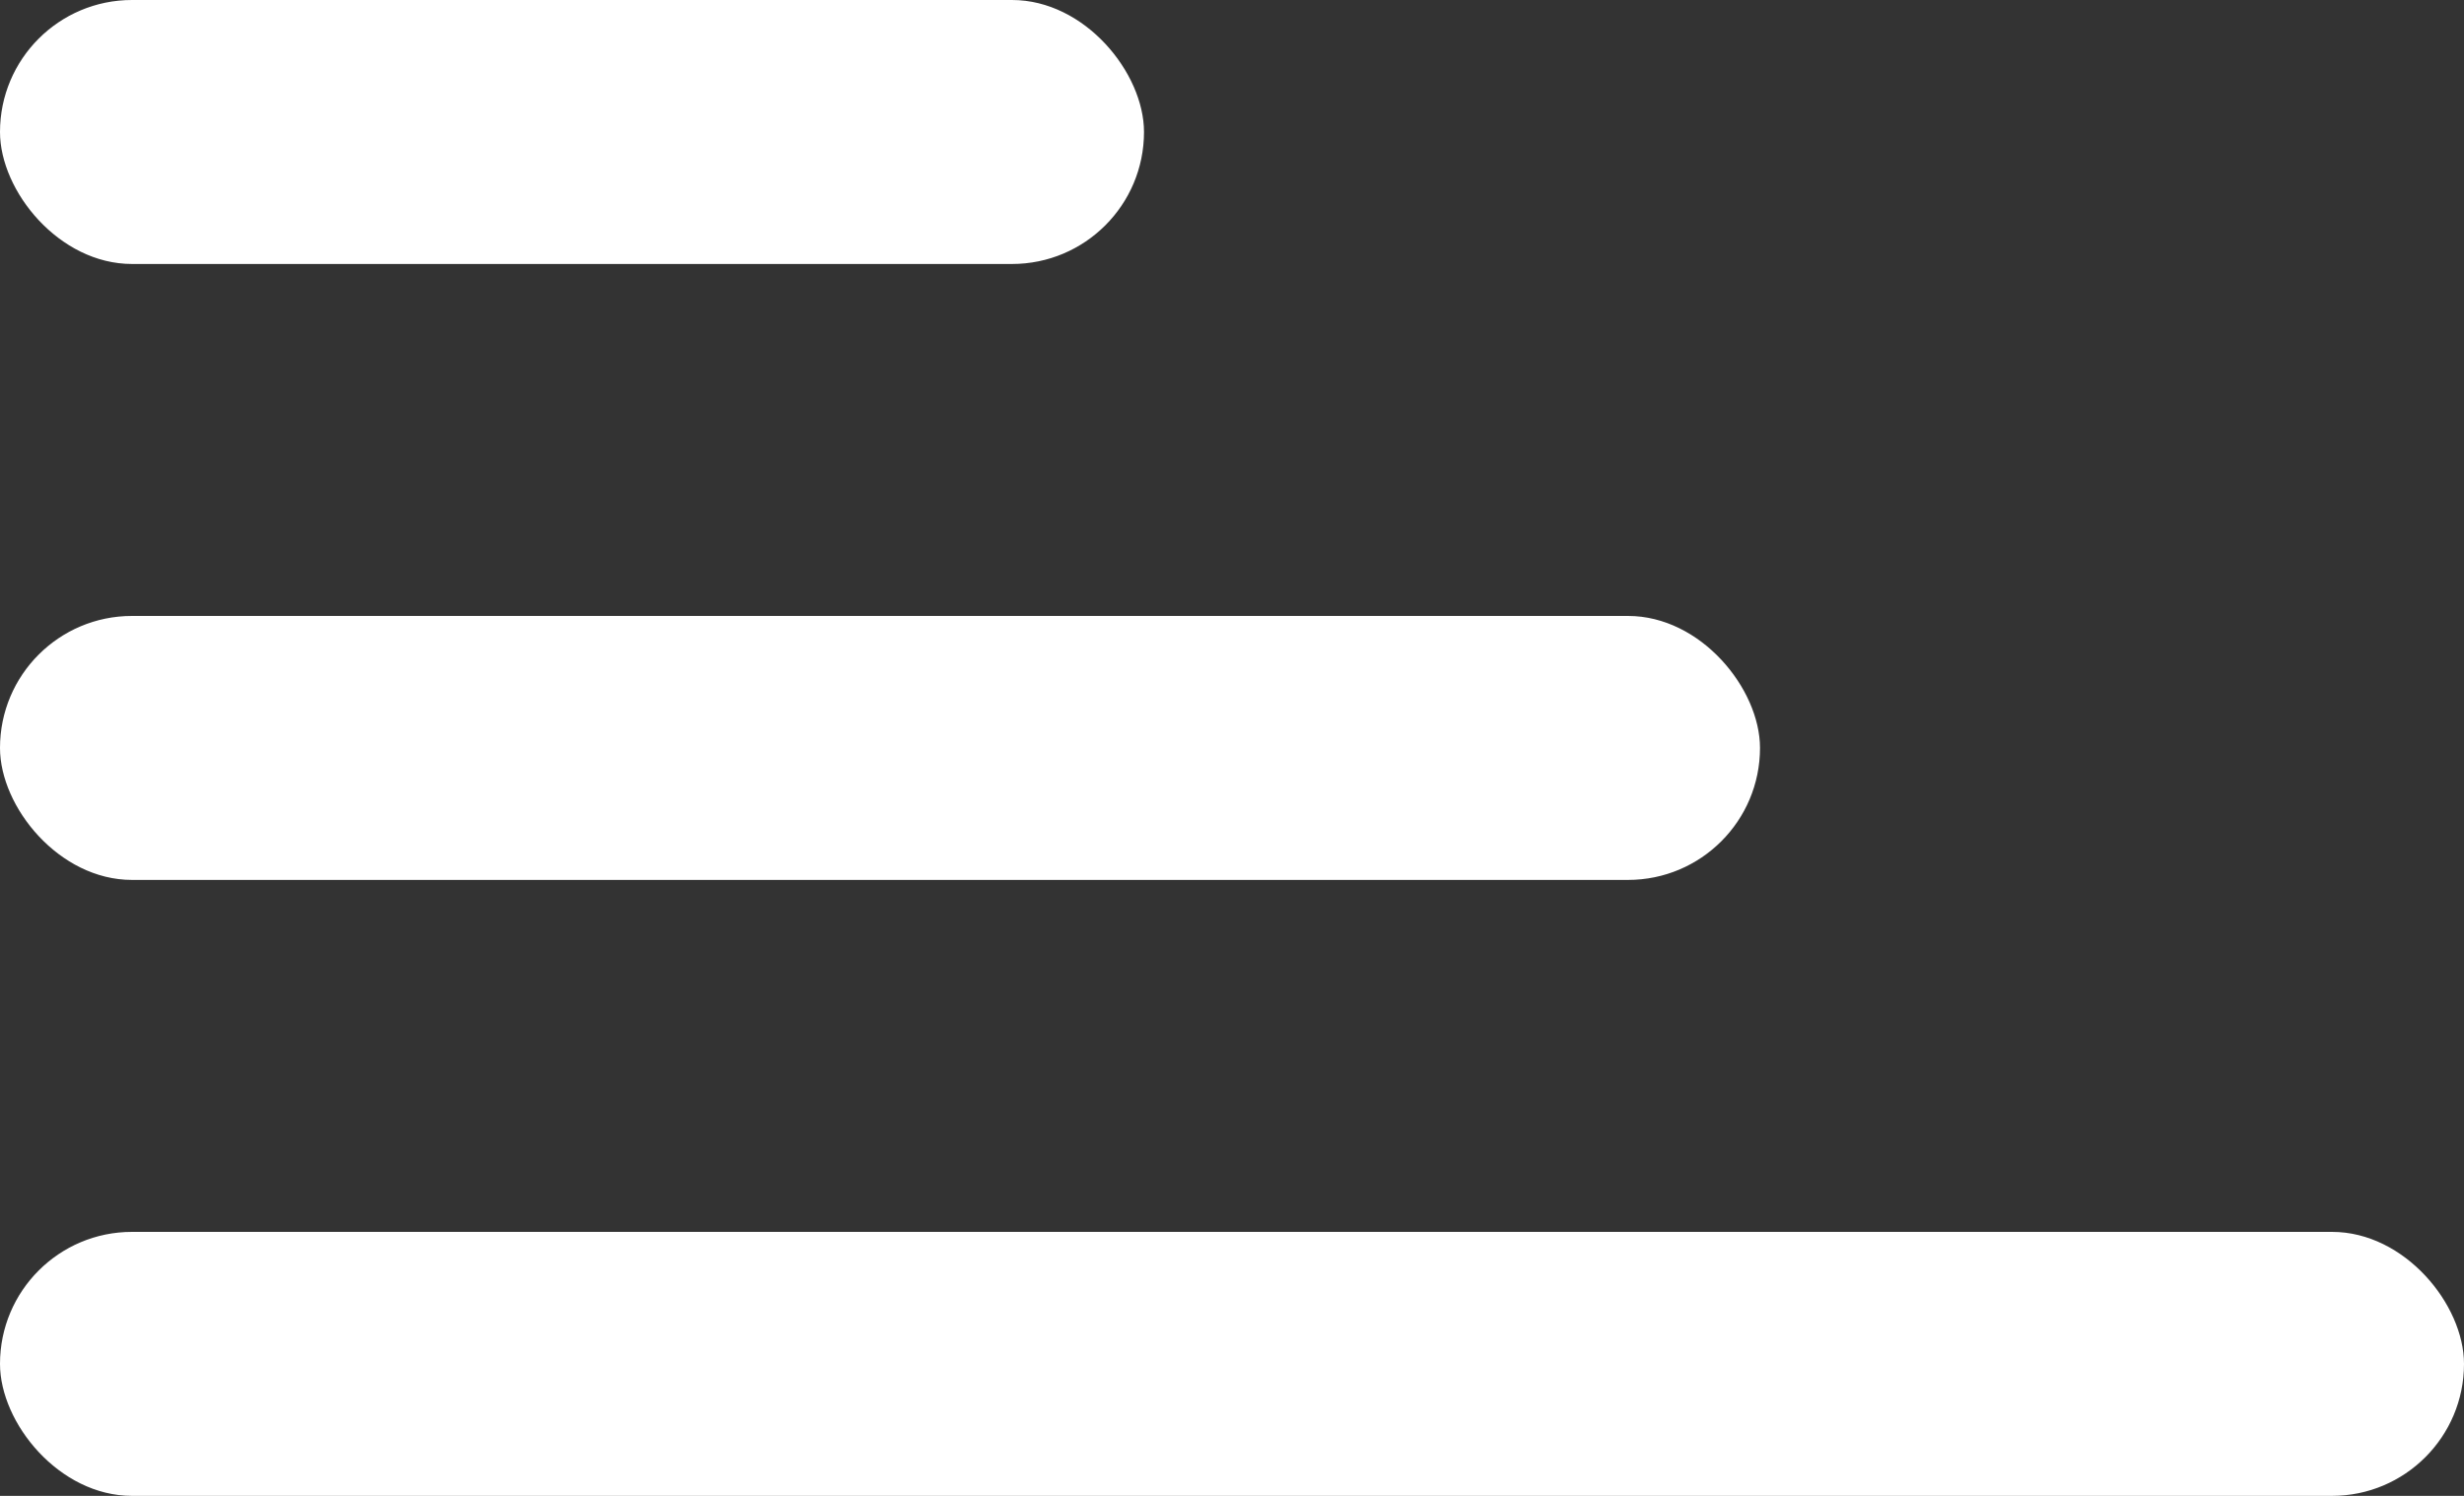
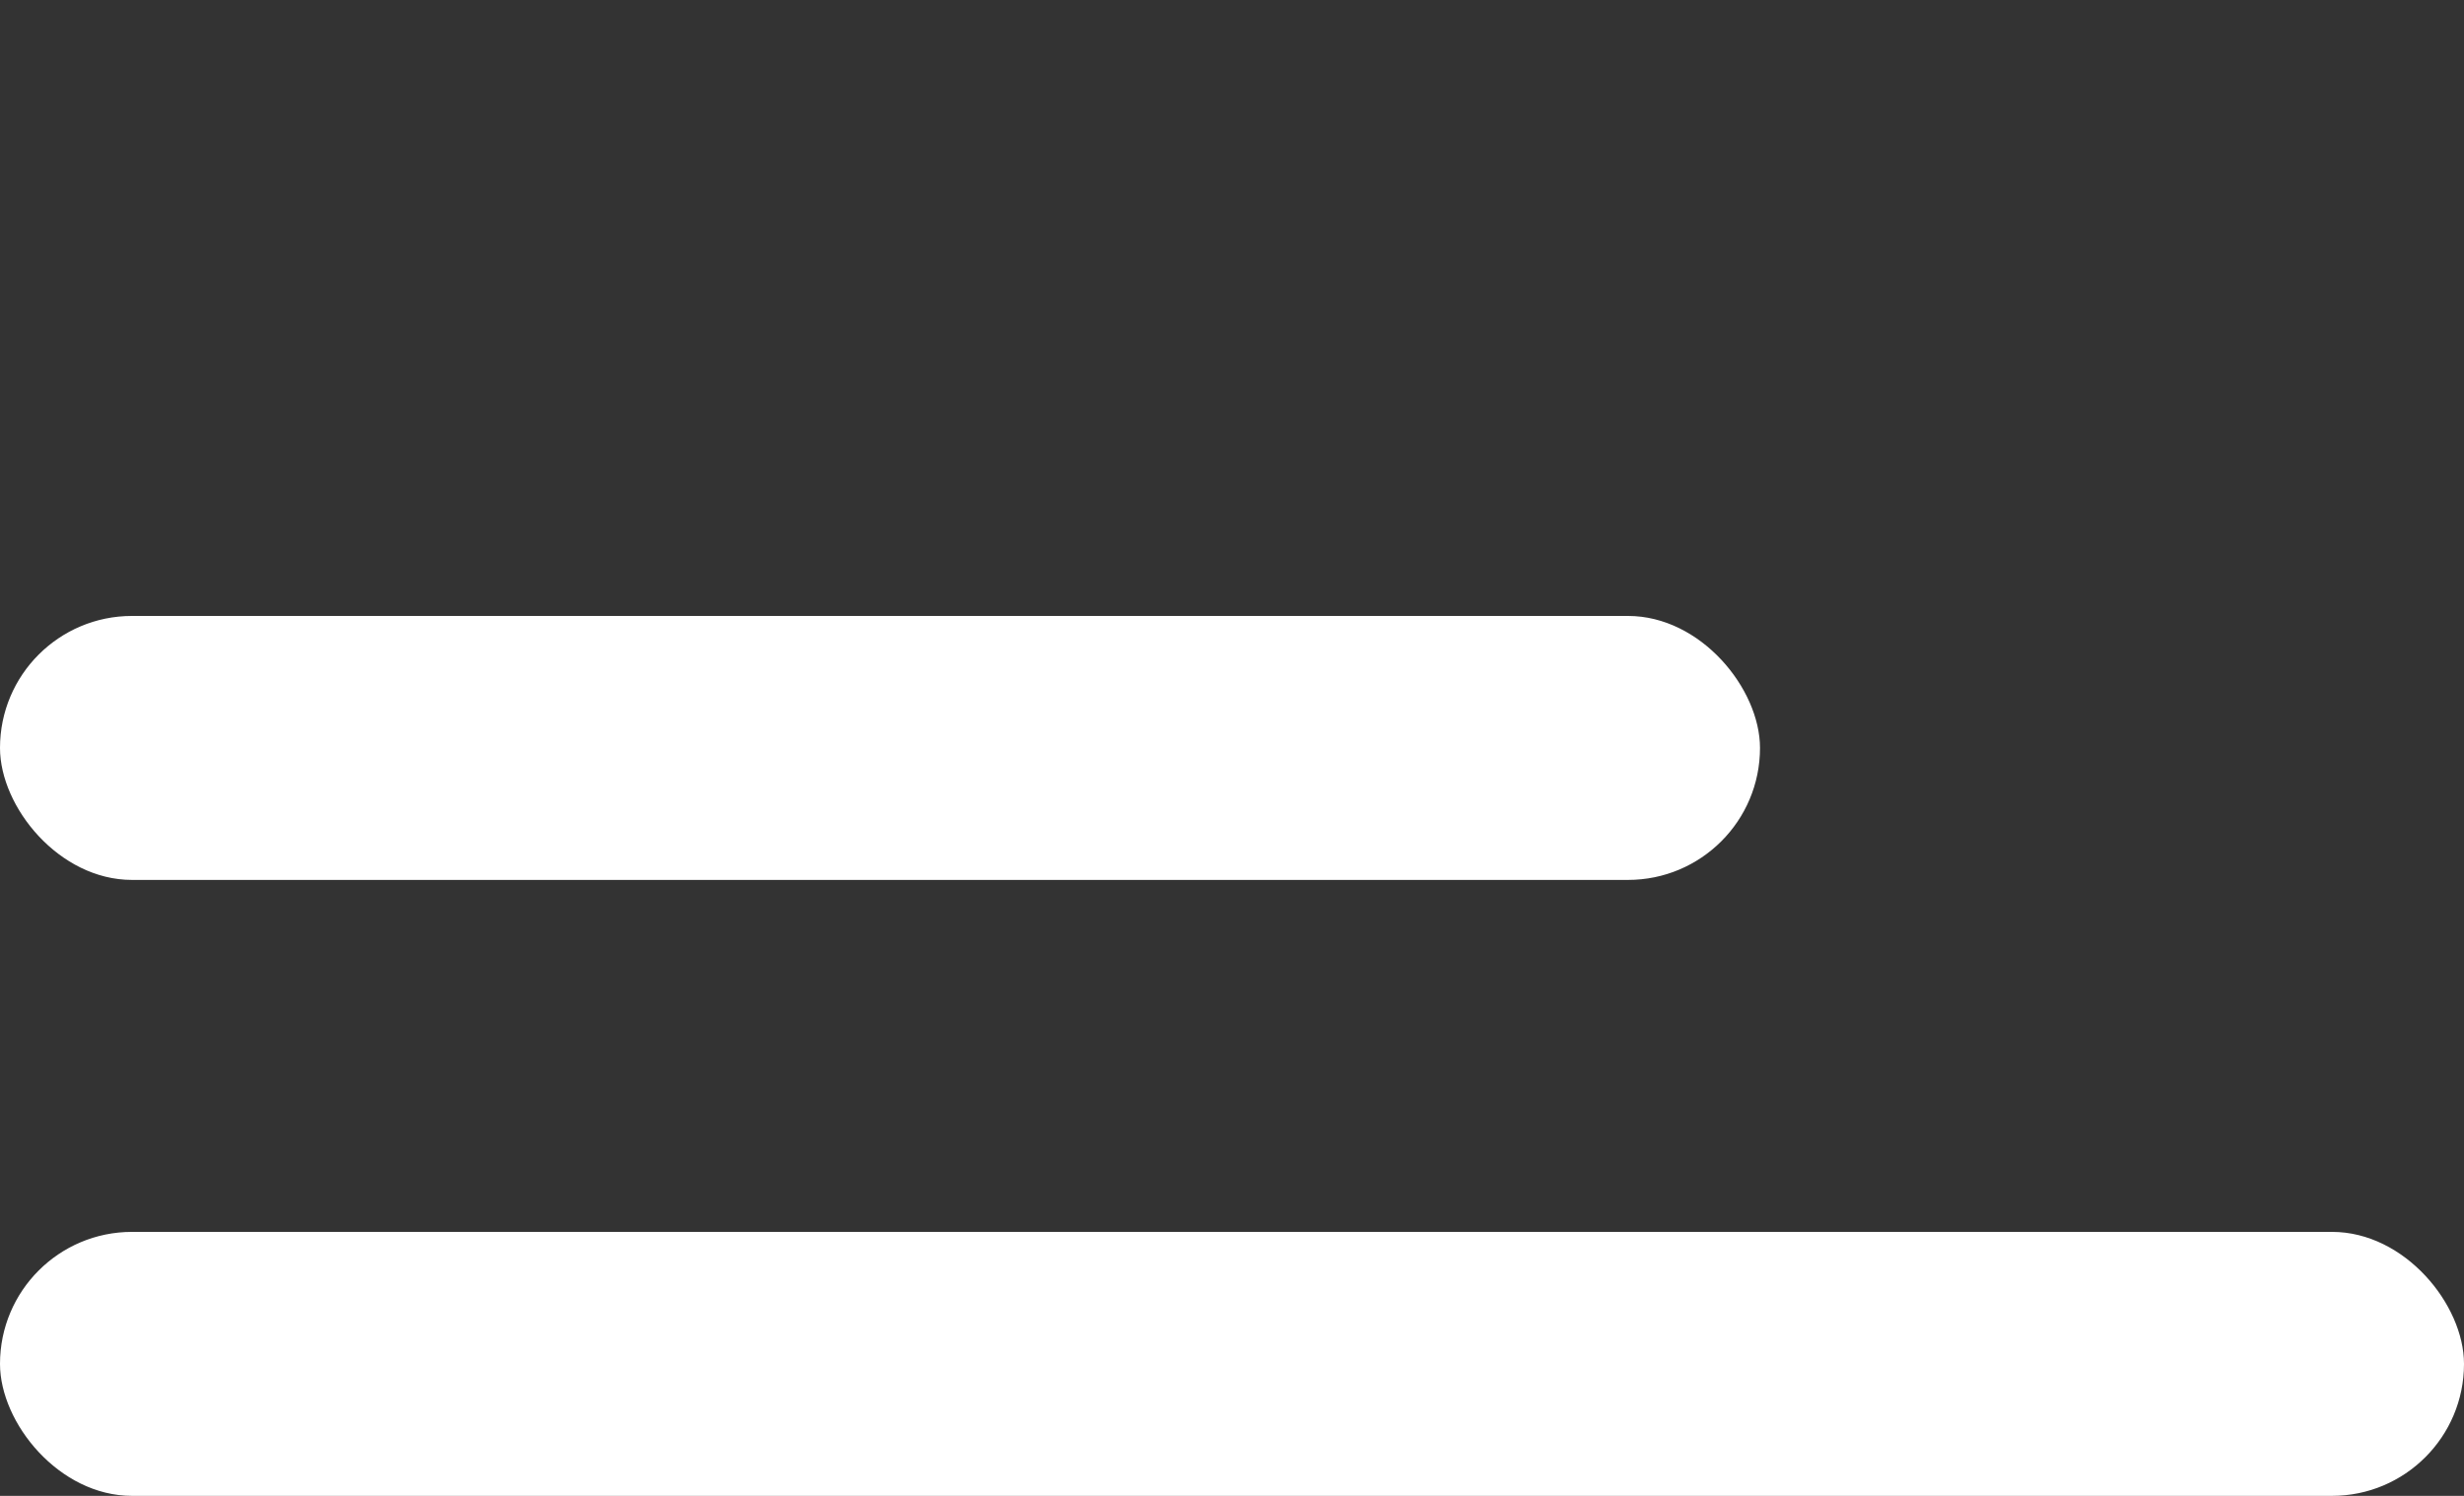
<svg xmlns="http://www.w3.org/2000/svg" width="28" height="17" viewBox="0 0 28 17" fill="none">
  <rect x="0" y="0" width="28" height="17" fill="#333333" stroke="none" />
-   <rect width="13" height="3" rx="1.5" fill="white" />
  <rect y="7" width="20" height="3" rx="1.5" fill="white" />
  <rect y="14" width="28" height="3" rx="1.5" fill="white" />
</svg>